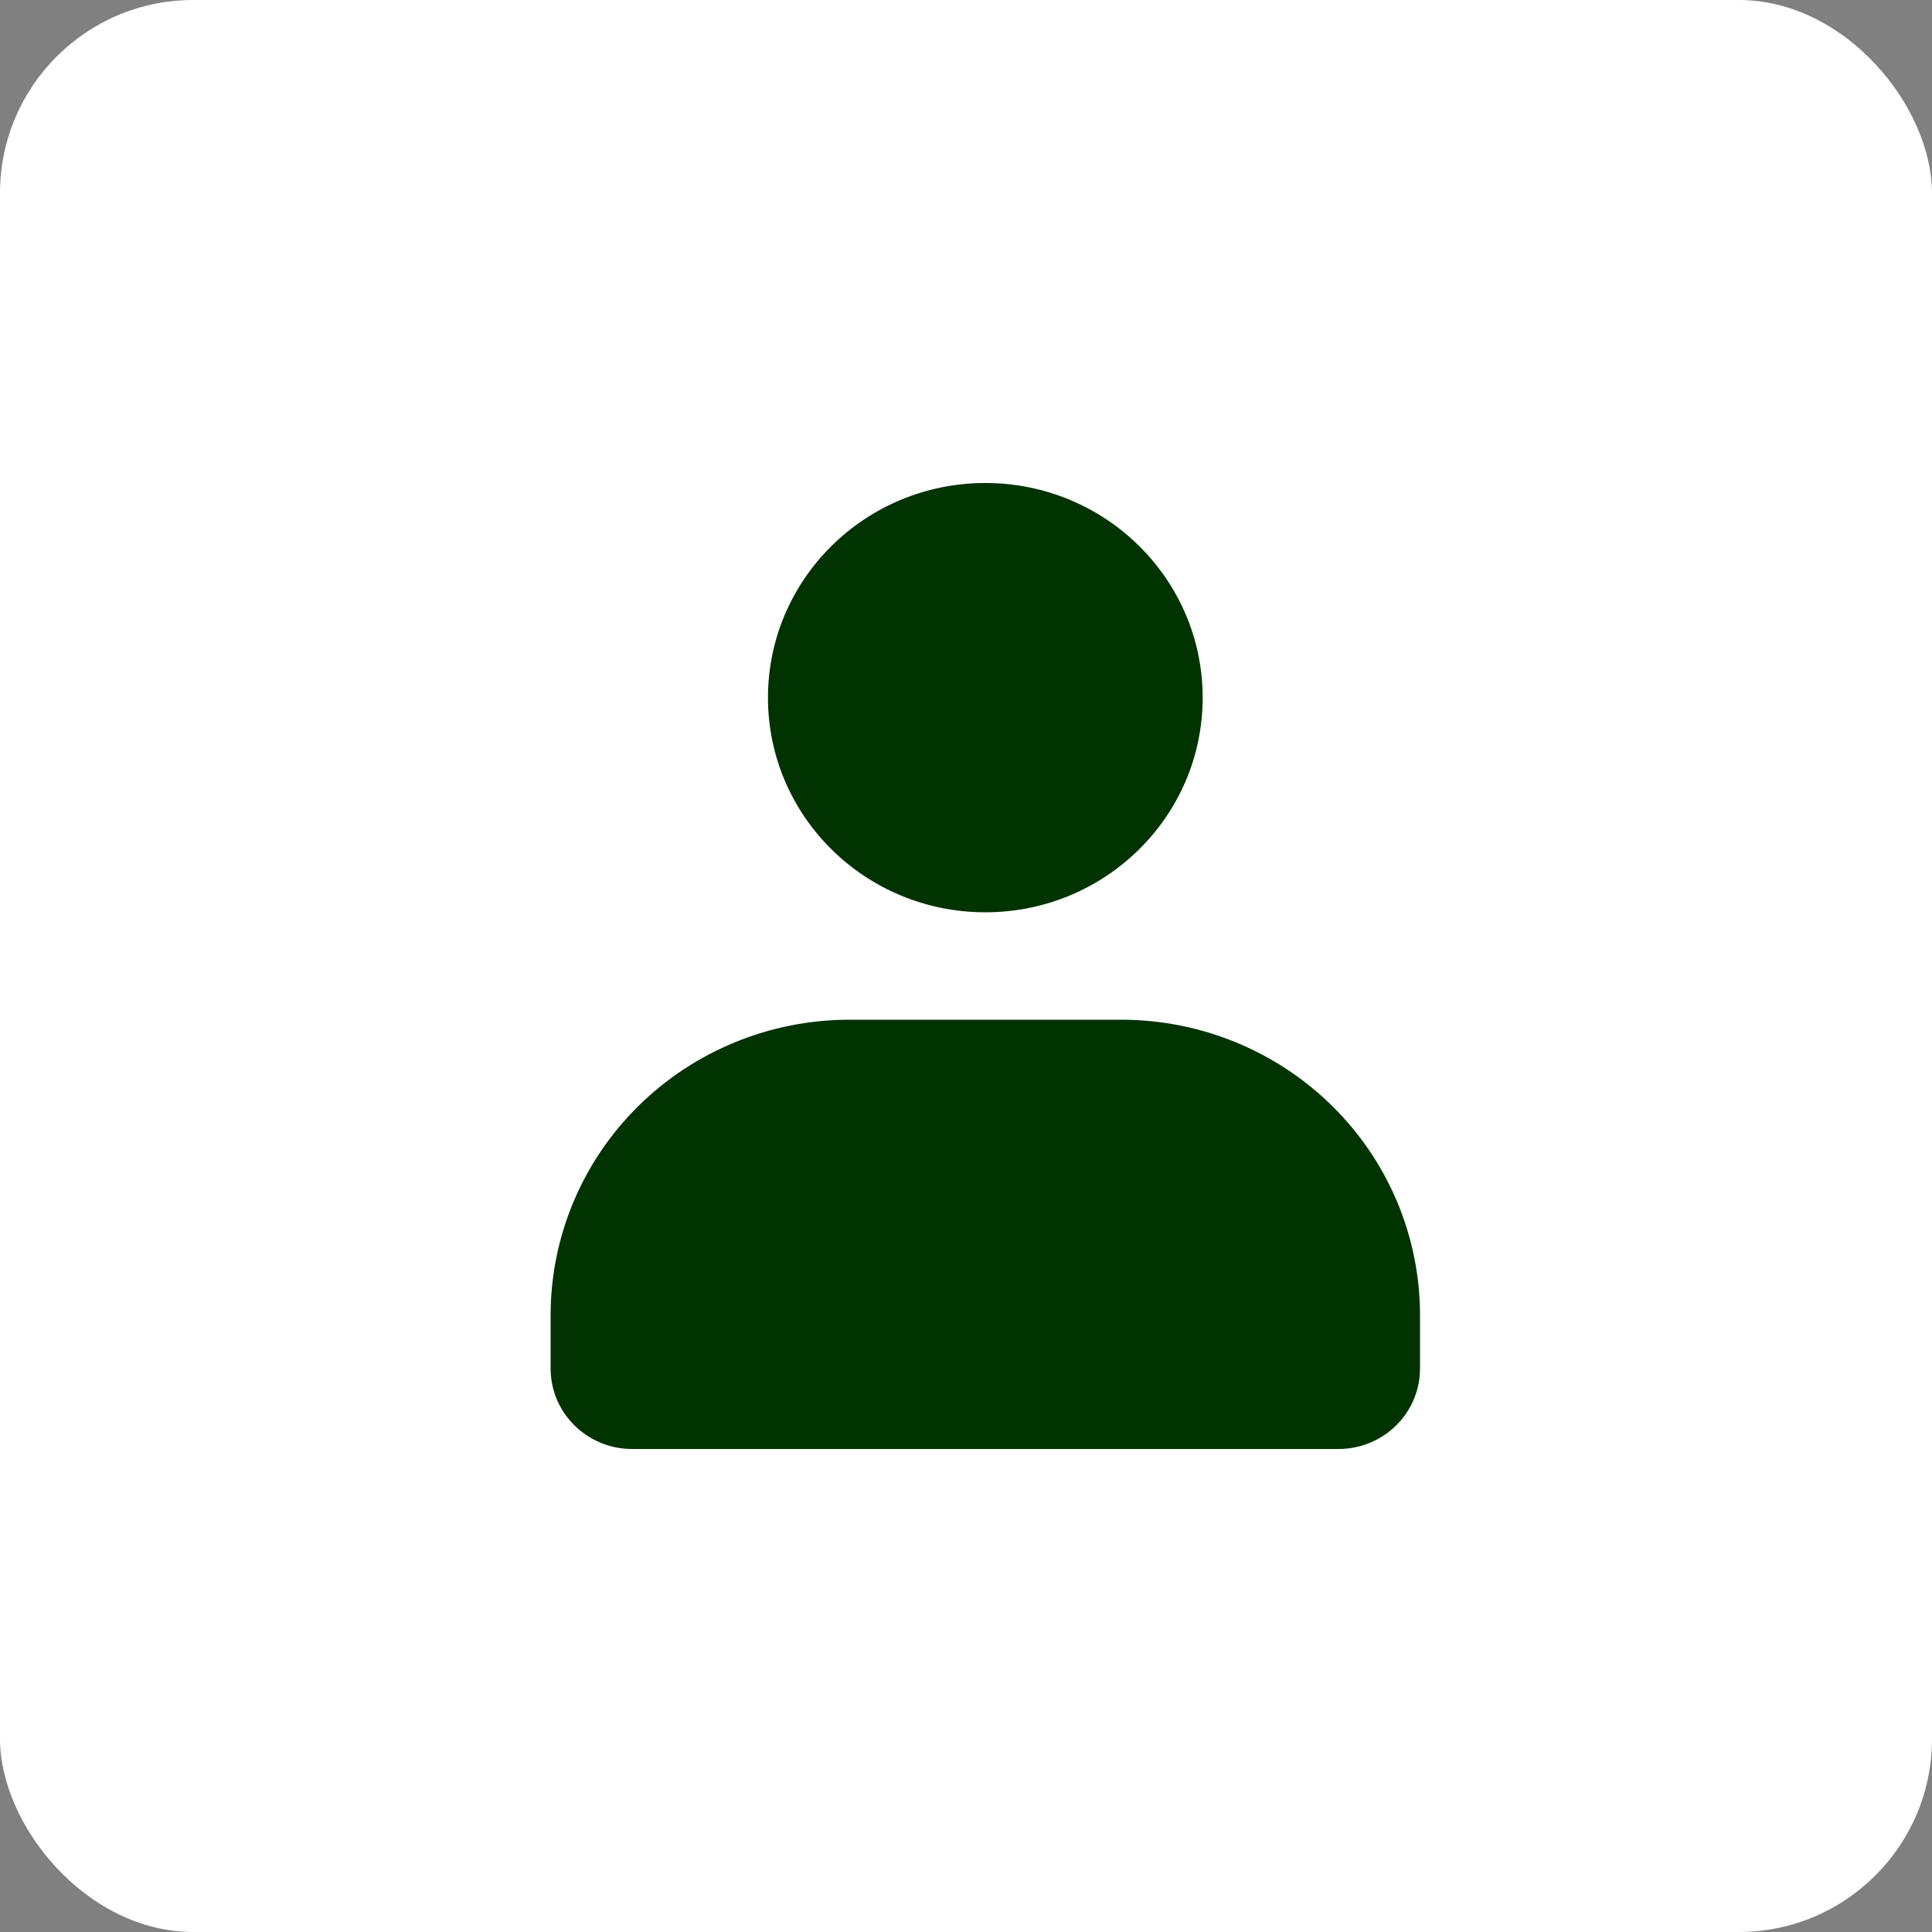
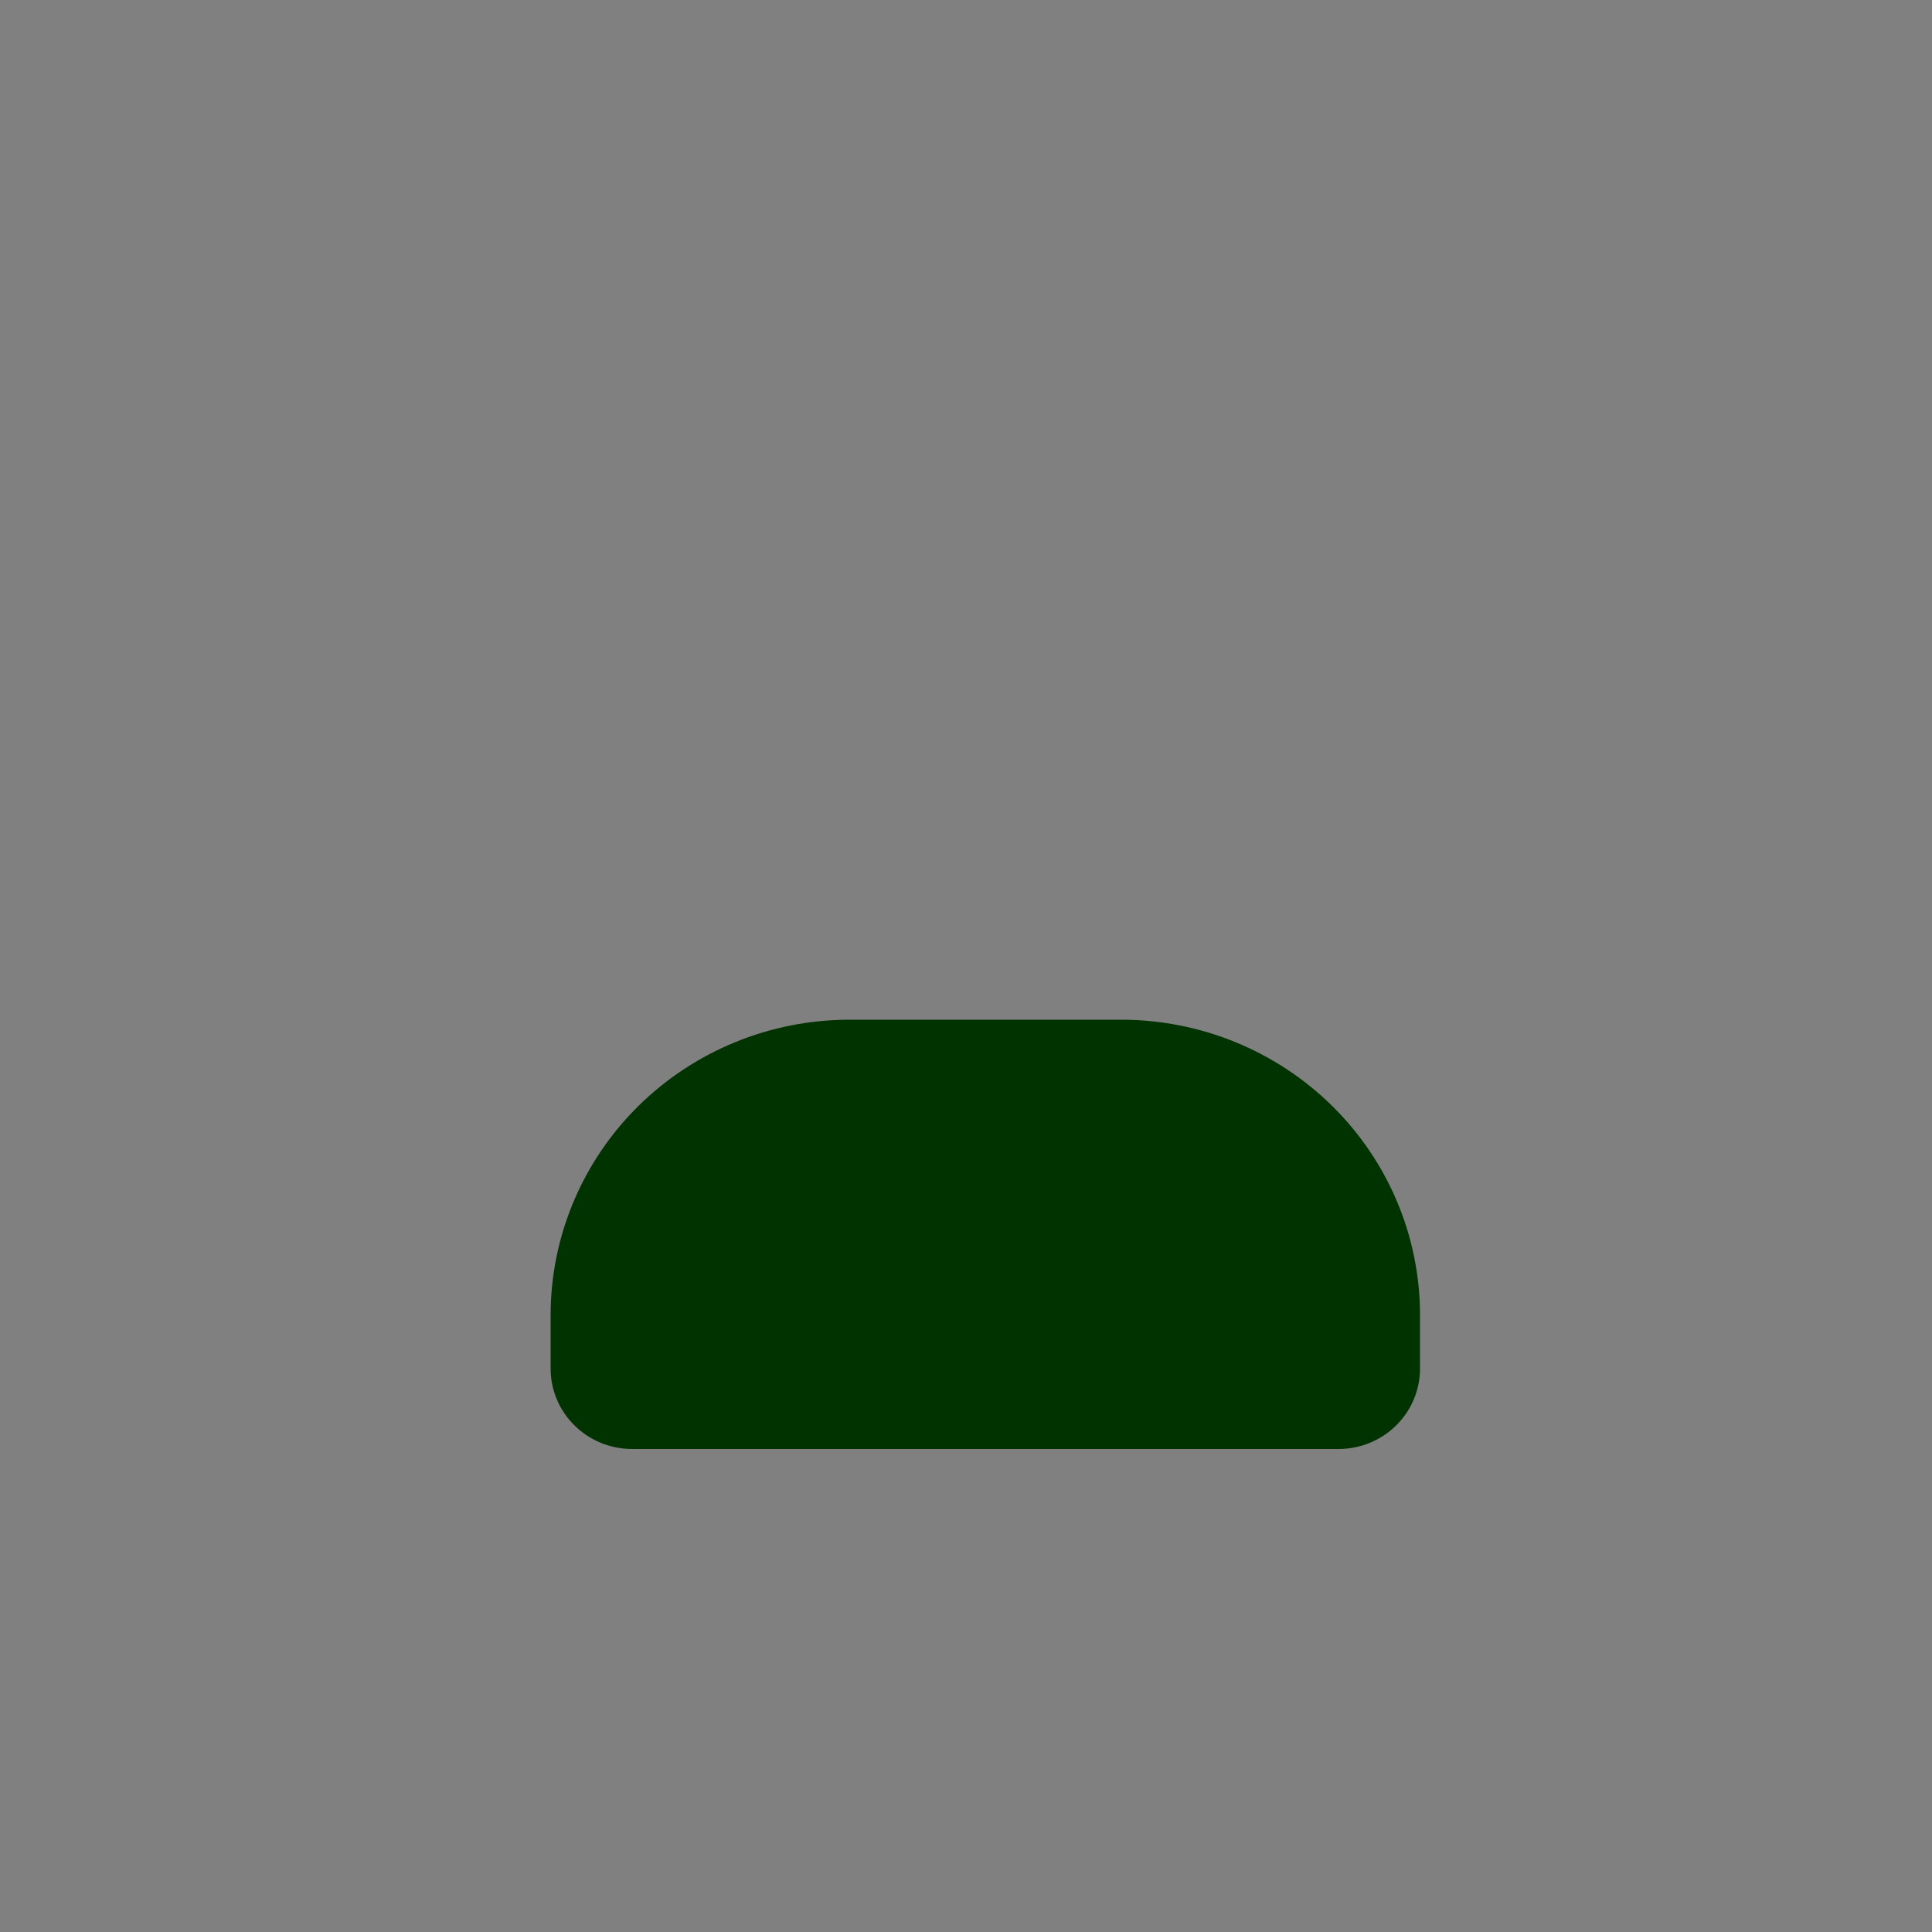
<svg xmlns="http://www.w3.org/2000/svg" width="20" height="20" viewBox="0 0 20 20" fill="none">
  <rect x="0" y="0" width="20" height="20" fill="#808080" stroke="none" />
-   <rect width="20" height="20" rx="2" fill="white" />
-   <path d="M10.2 9.444C11.443 9.444 12.45 8.45 12.45 7.222C12.45 5.995 11.443 5 10.2 5C8.957 5 7.95 5.995 7.95 7.222C7.95 8.45 8.957 9.444 10.2 9.444Z" fill="#003300" />
  <path d="M11.606 10.556H8.794C7.973 10.556 7.187 10.878 6.607 11.451C6.027 12.024 5.701 12.801 5.7 13.611V14.167C5.7 14.627 6.078 15 6.544 15H13.856C14.08 15 14.295 14.912 14.453 14.756C14.611 14.6 14.7 14.388 14.7 14.167V13.611C14.699 12.801 14.373 12.024 13.793 11.451C13.213 10.878 12.427 10.556 11.606 10.556Z" fill="#003300" />
</svg>